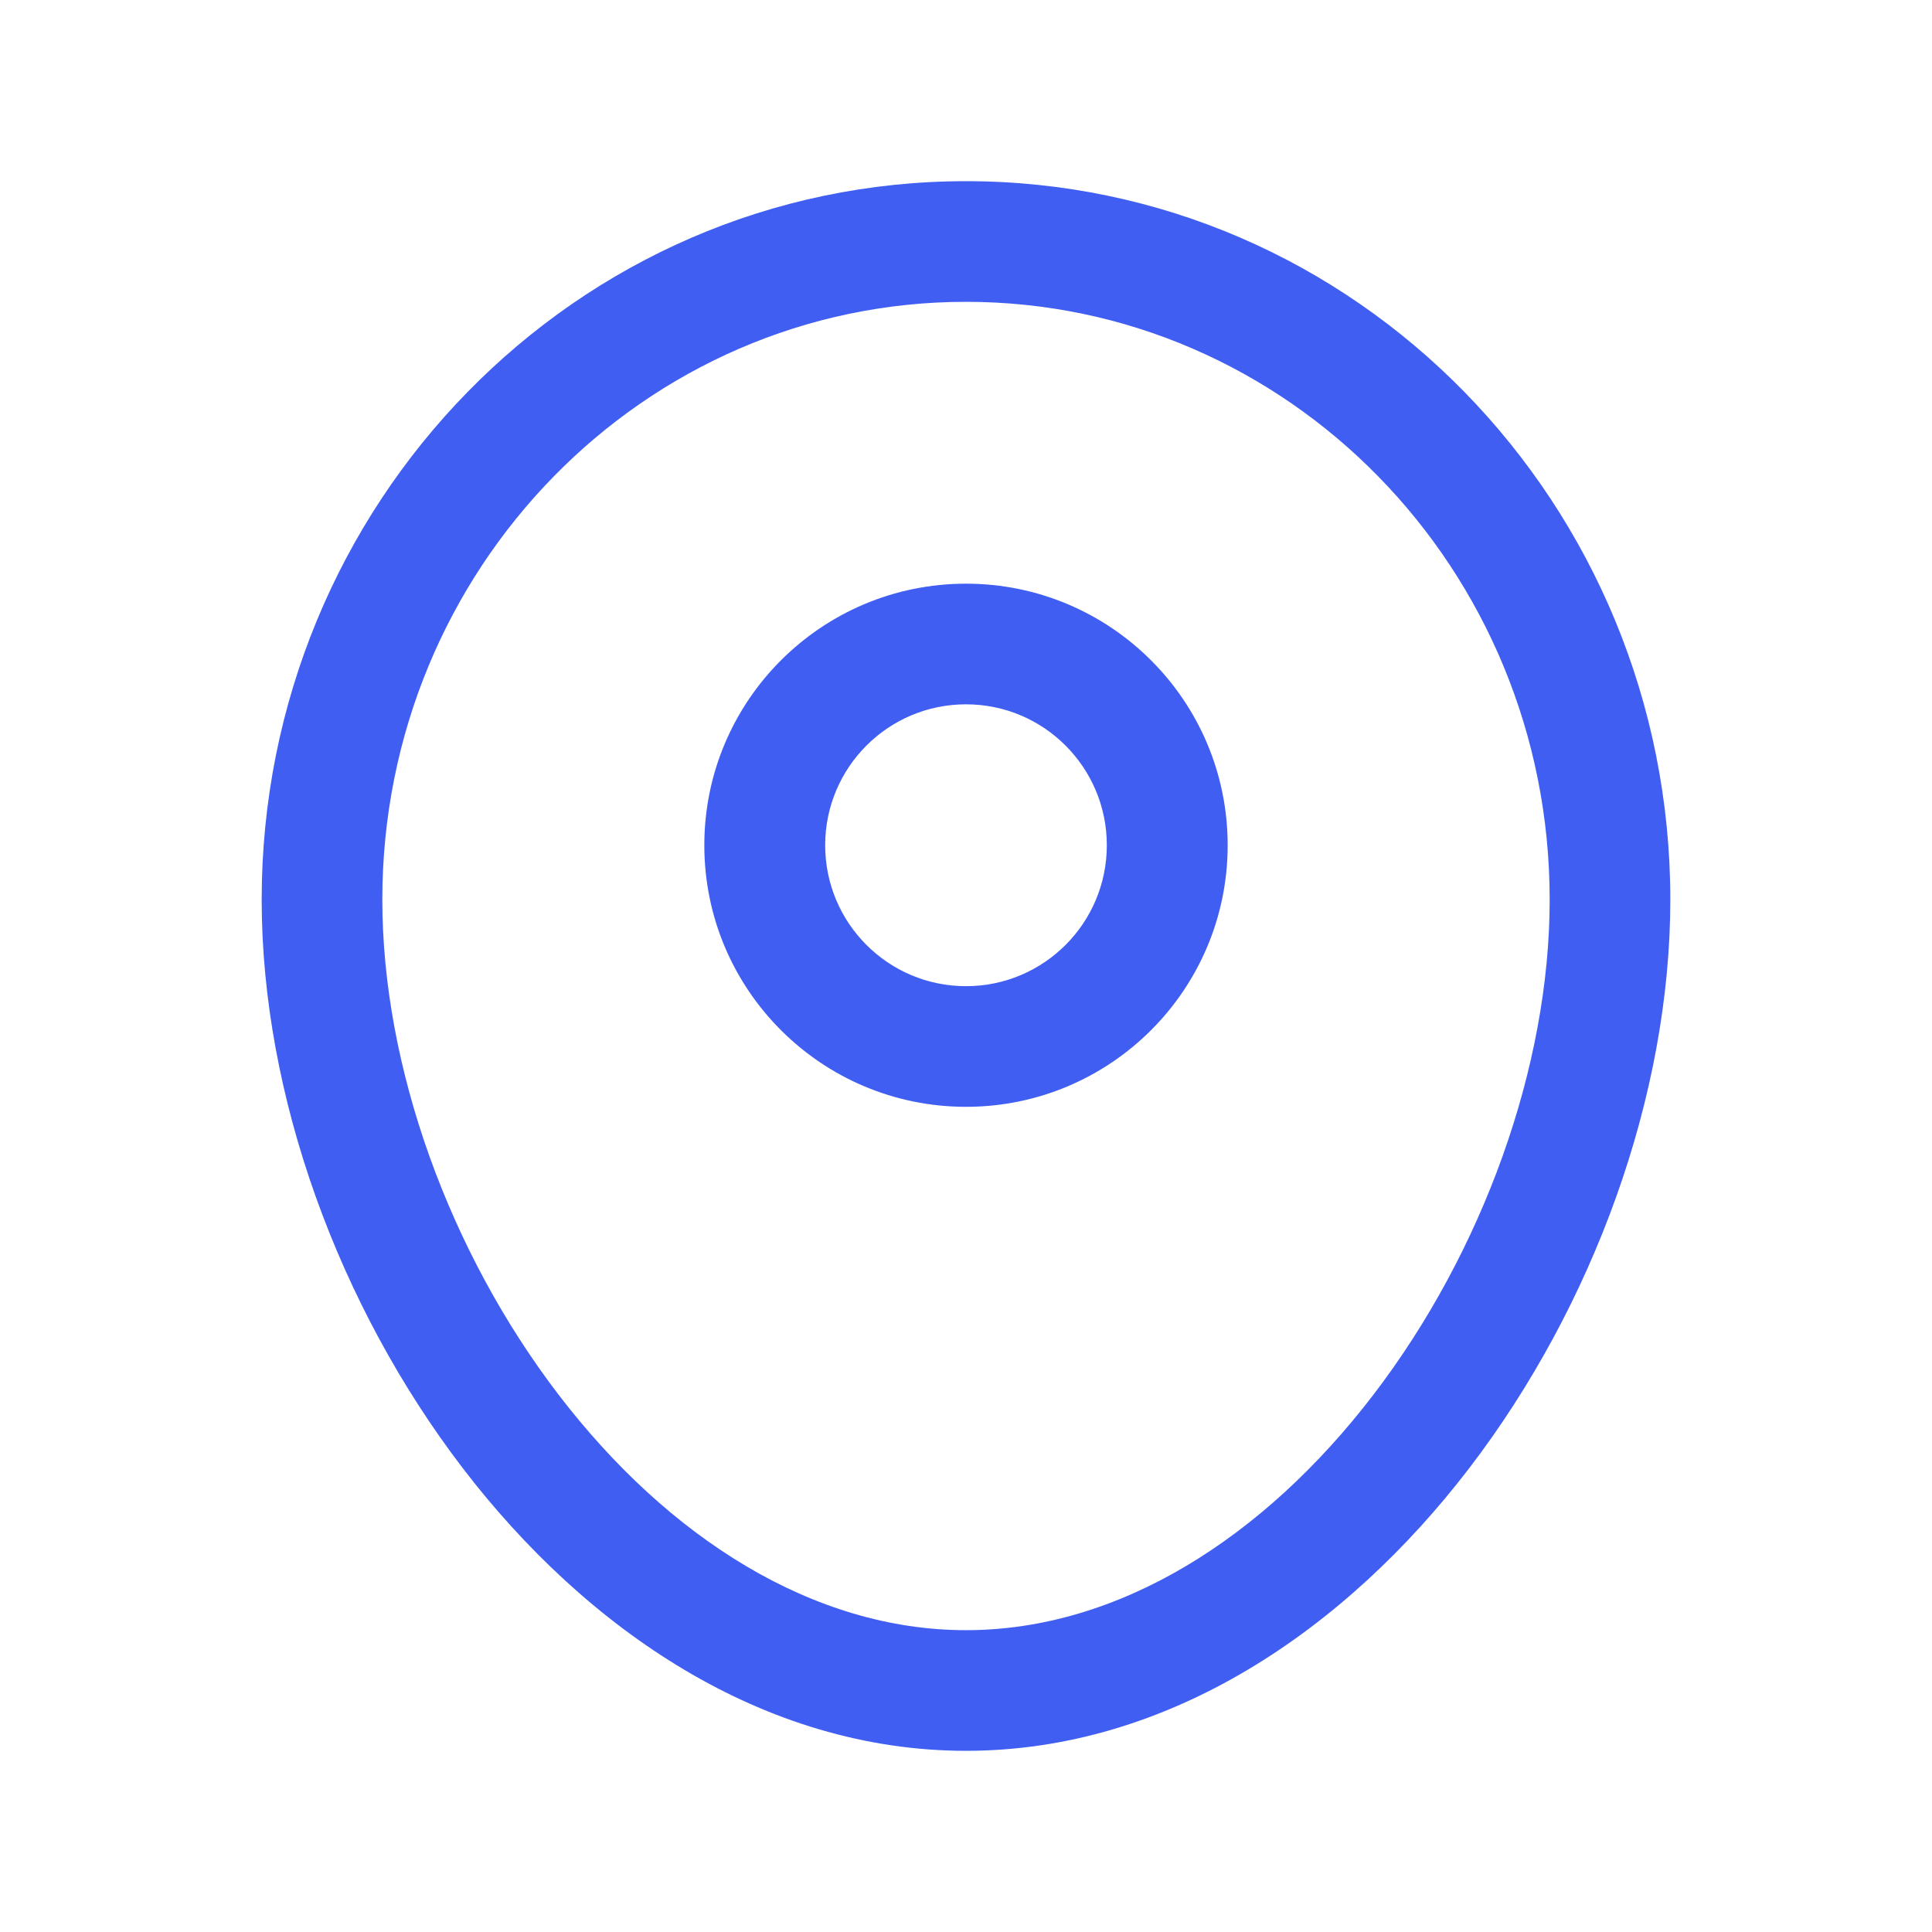
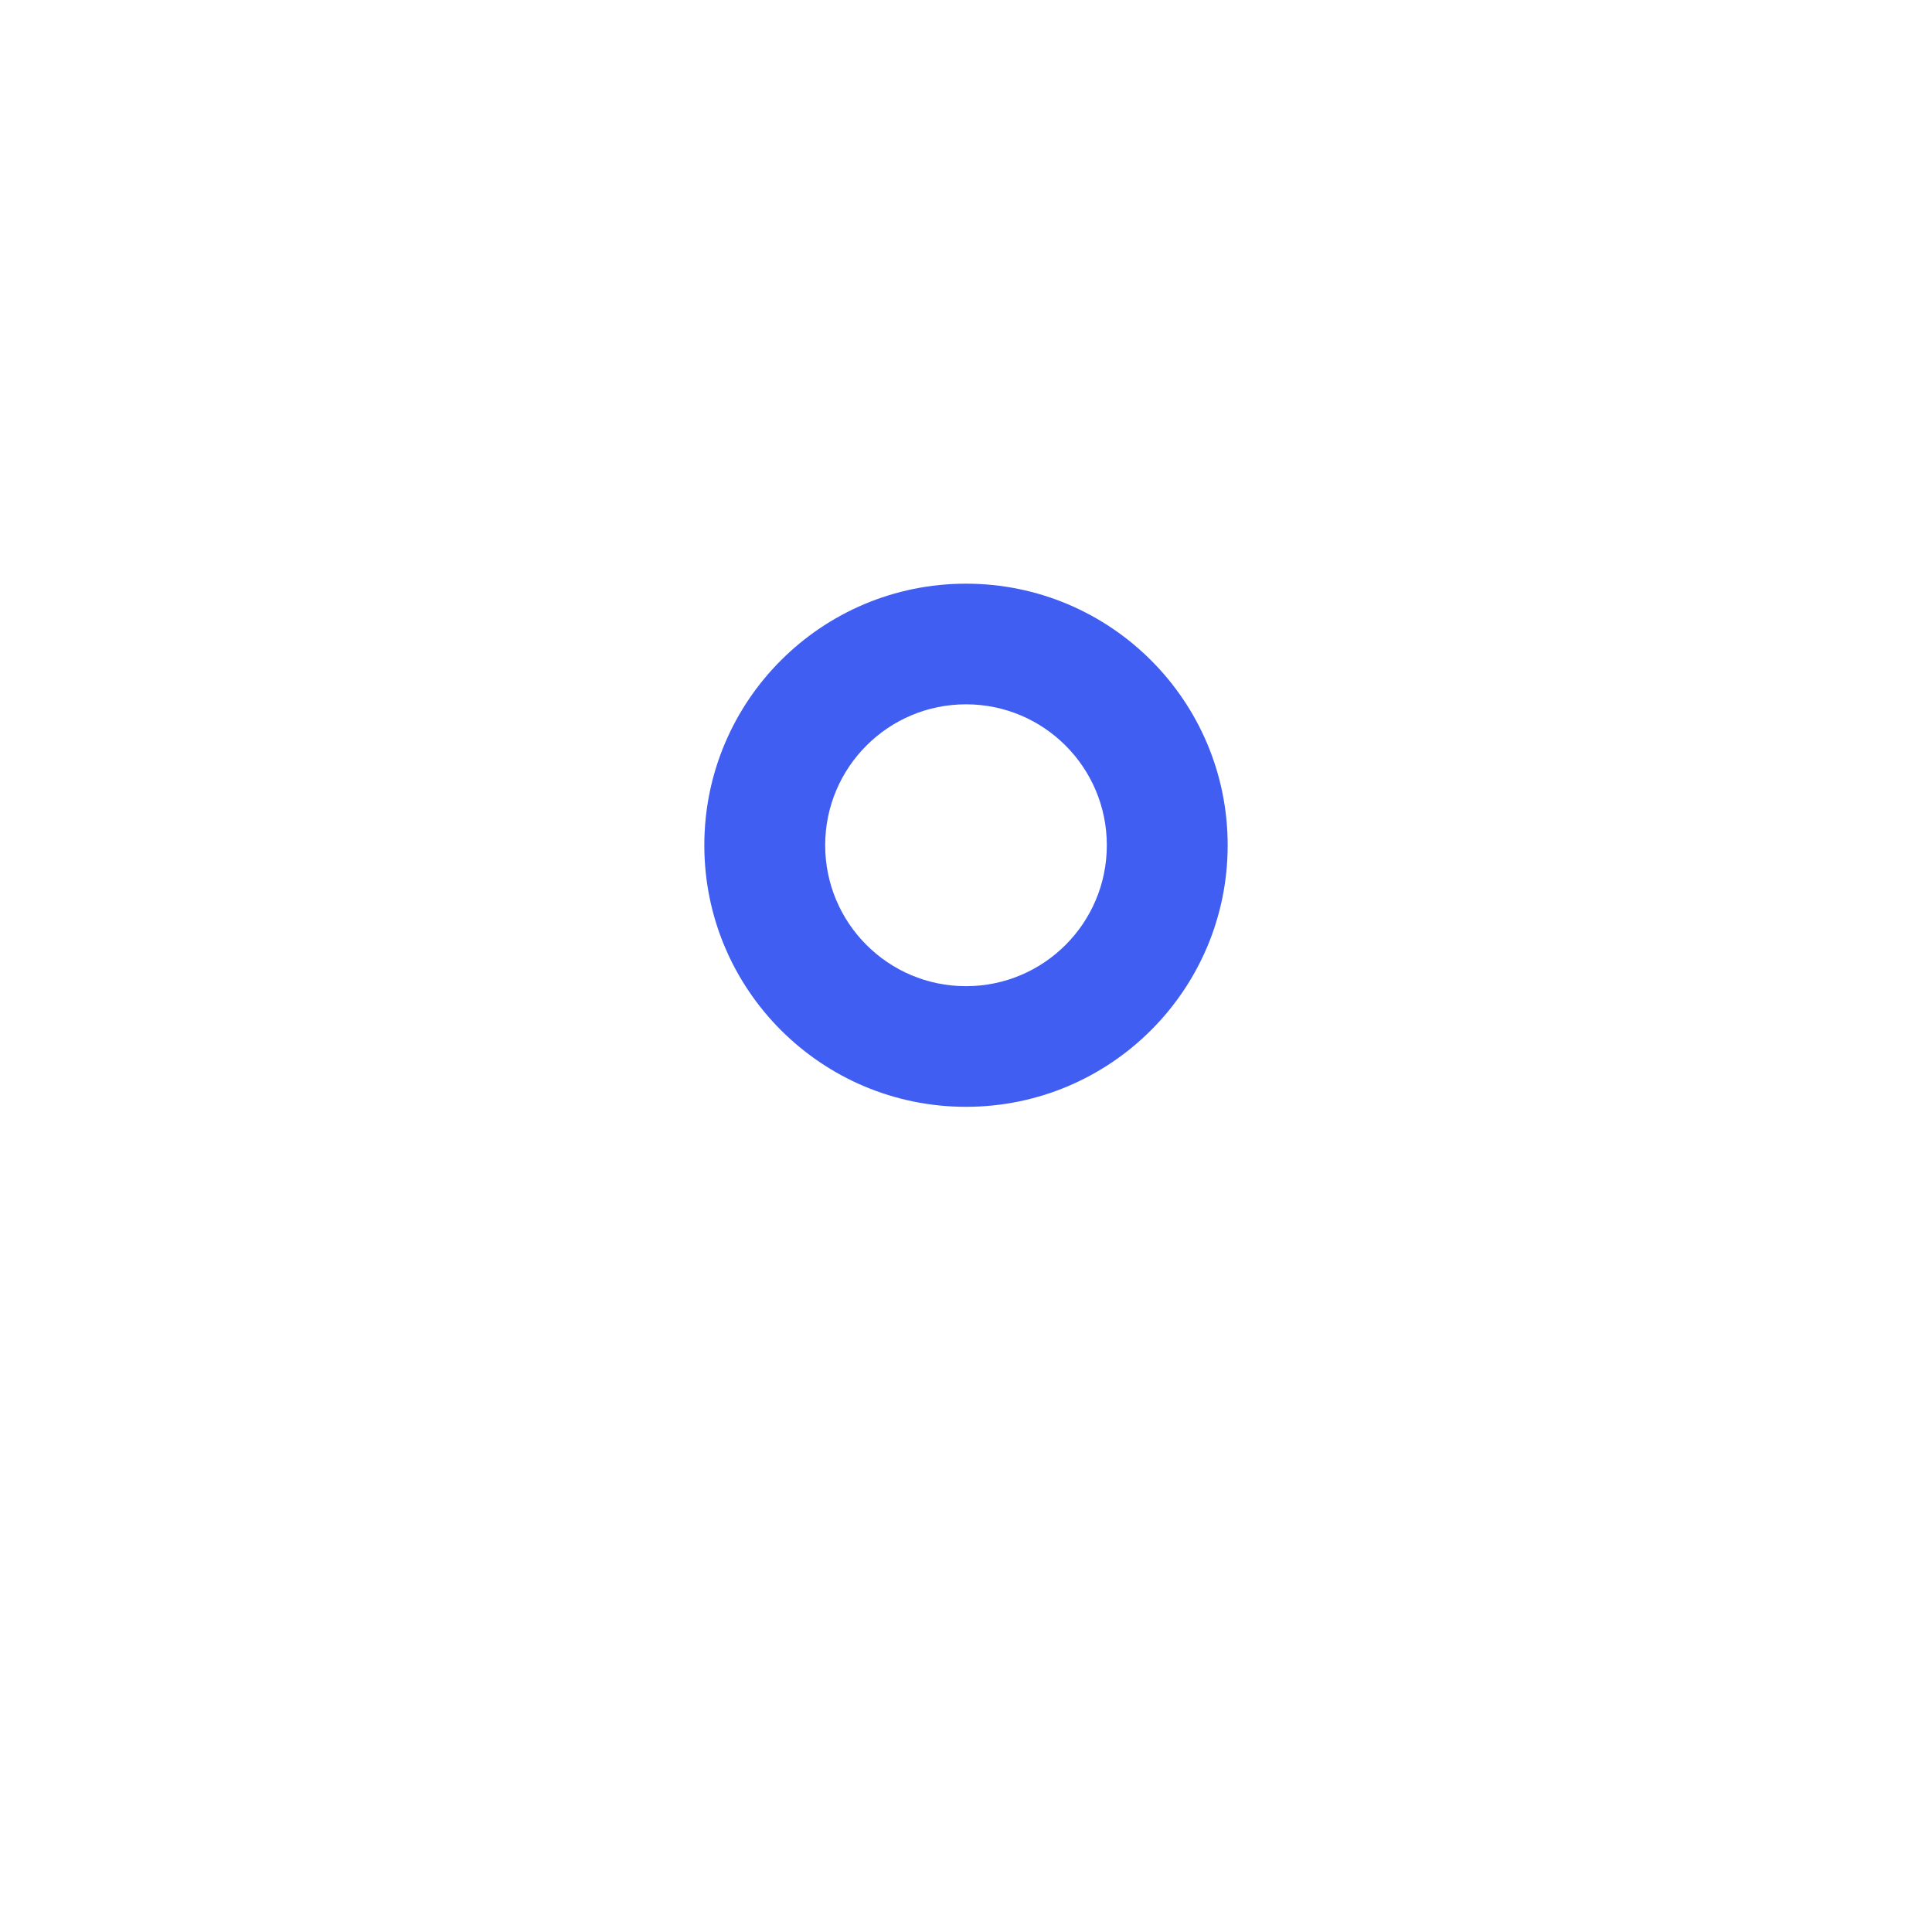
<svg xmlns="http://www.w3.org/2000/svg" width="18" height="18" viewBox="0 0 18 18" fill="none">
-   <path fill-rule="evenodd" clip-rule="evenodd" d="M9 2.812C6.008 2.812 3.562 5.294 3.562 8.382C3.562 9.938 4.185 11.662 5.204 12.994C6.226 14.329 7.578 15.188 9 15.188C10.422 15.188 11.774 14.329 12.796 12.994C13.815 11.662 14.438 9.938 14.438 8.382C14.438 5.294 11.992 2.812 9 2.812ZM2.438 8.382C2.438 4.696 5.364 1.688 9 1.688C12.636 1.688 15.562 4.696 15.562 8.382C15.562 10.211 14.842 12.171 13.689 13.678C12.539 15.18 10.891 16.312 9 16.312C7.109 16.312 5.461 15.18 4.311 13.678C3.158 12.171 2.438 10.211 2.438 8.382Z" fill="#405FF2" />
  <path fill-rule="evenodd" clip-rule="evenodd" d="M6.562 7.875C6.562 6.529 7.654 5.438 9 5.438C10.346 5.438 11.438 6.529 11.438 7.875C11.438 9.221 10.346 10.312 9 10.312C7.654 10.312 6.562 9.221 6.562 7.875ZM9 6.562C8.275 6.562 7.688 7.15 7.688 7.875C7.688 8.6 8.275 9.188 9 9.188C9.725 9.188 10.312 8.6 10.312 7.875C10.312 7.15 9.725 6.562 9 6.562Z" fill="#405FF2" />
</svg>